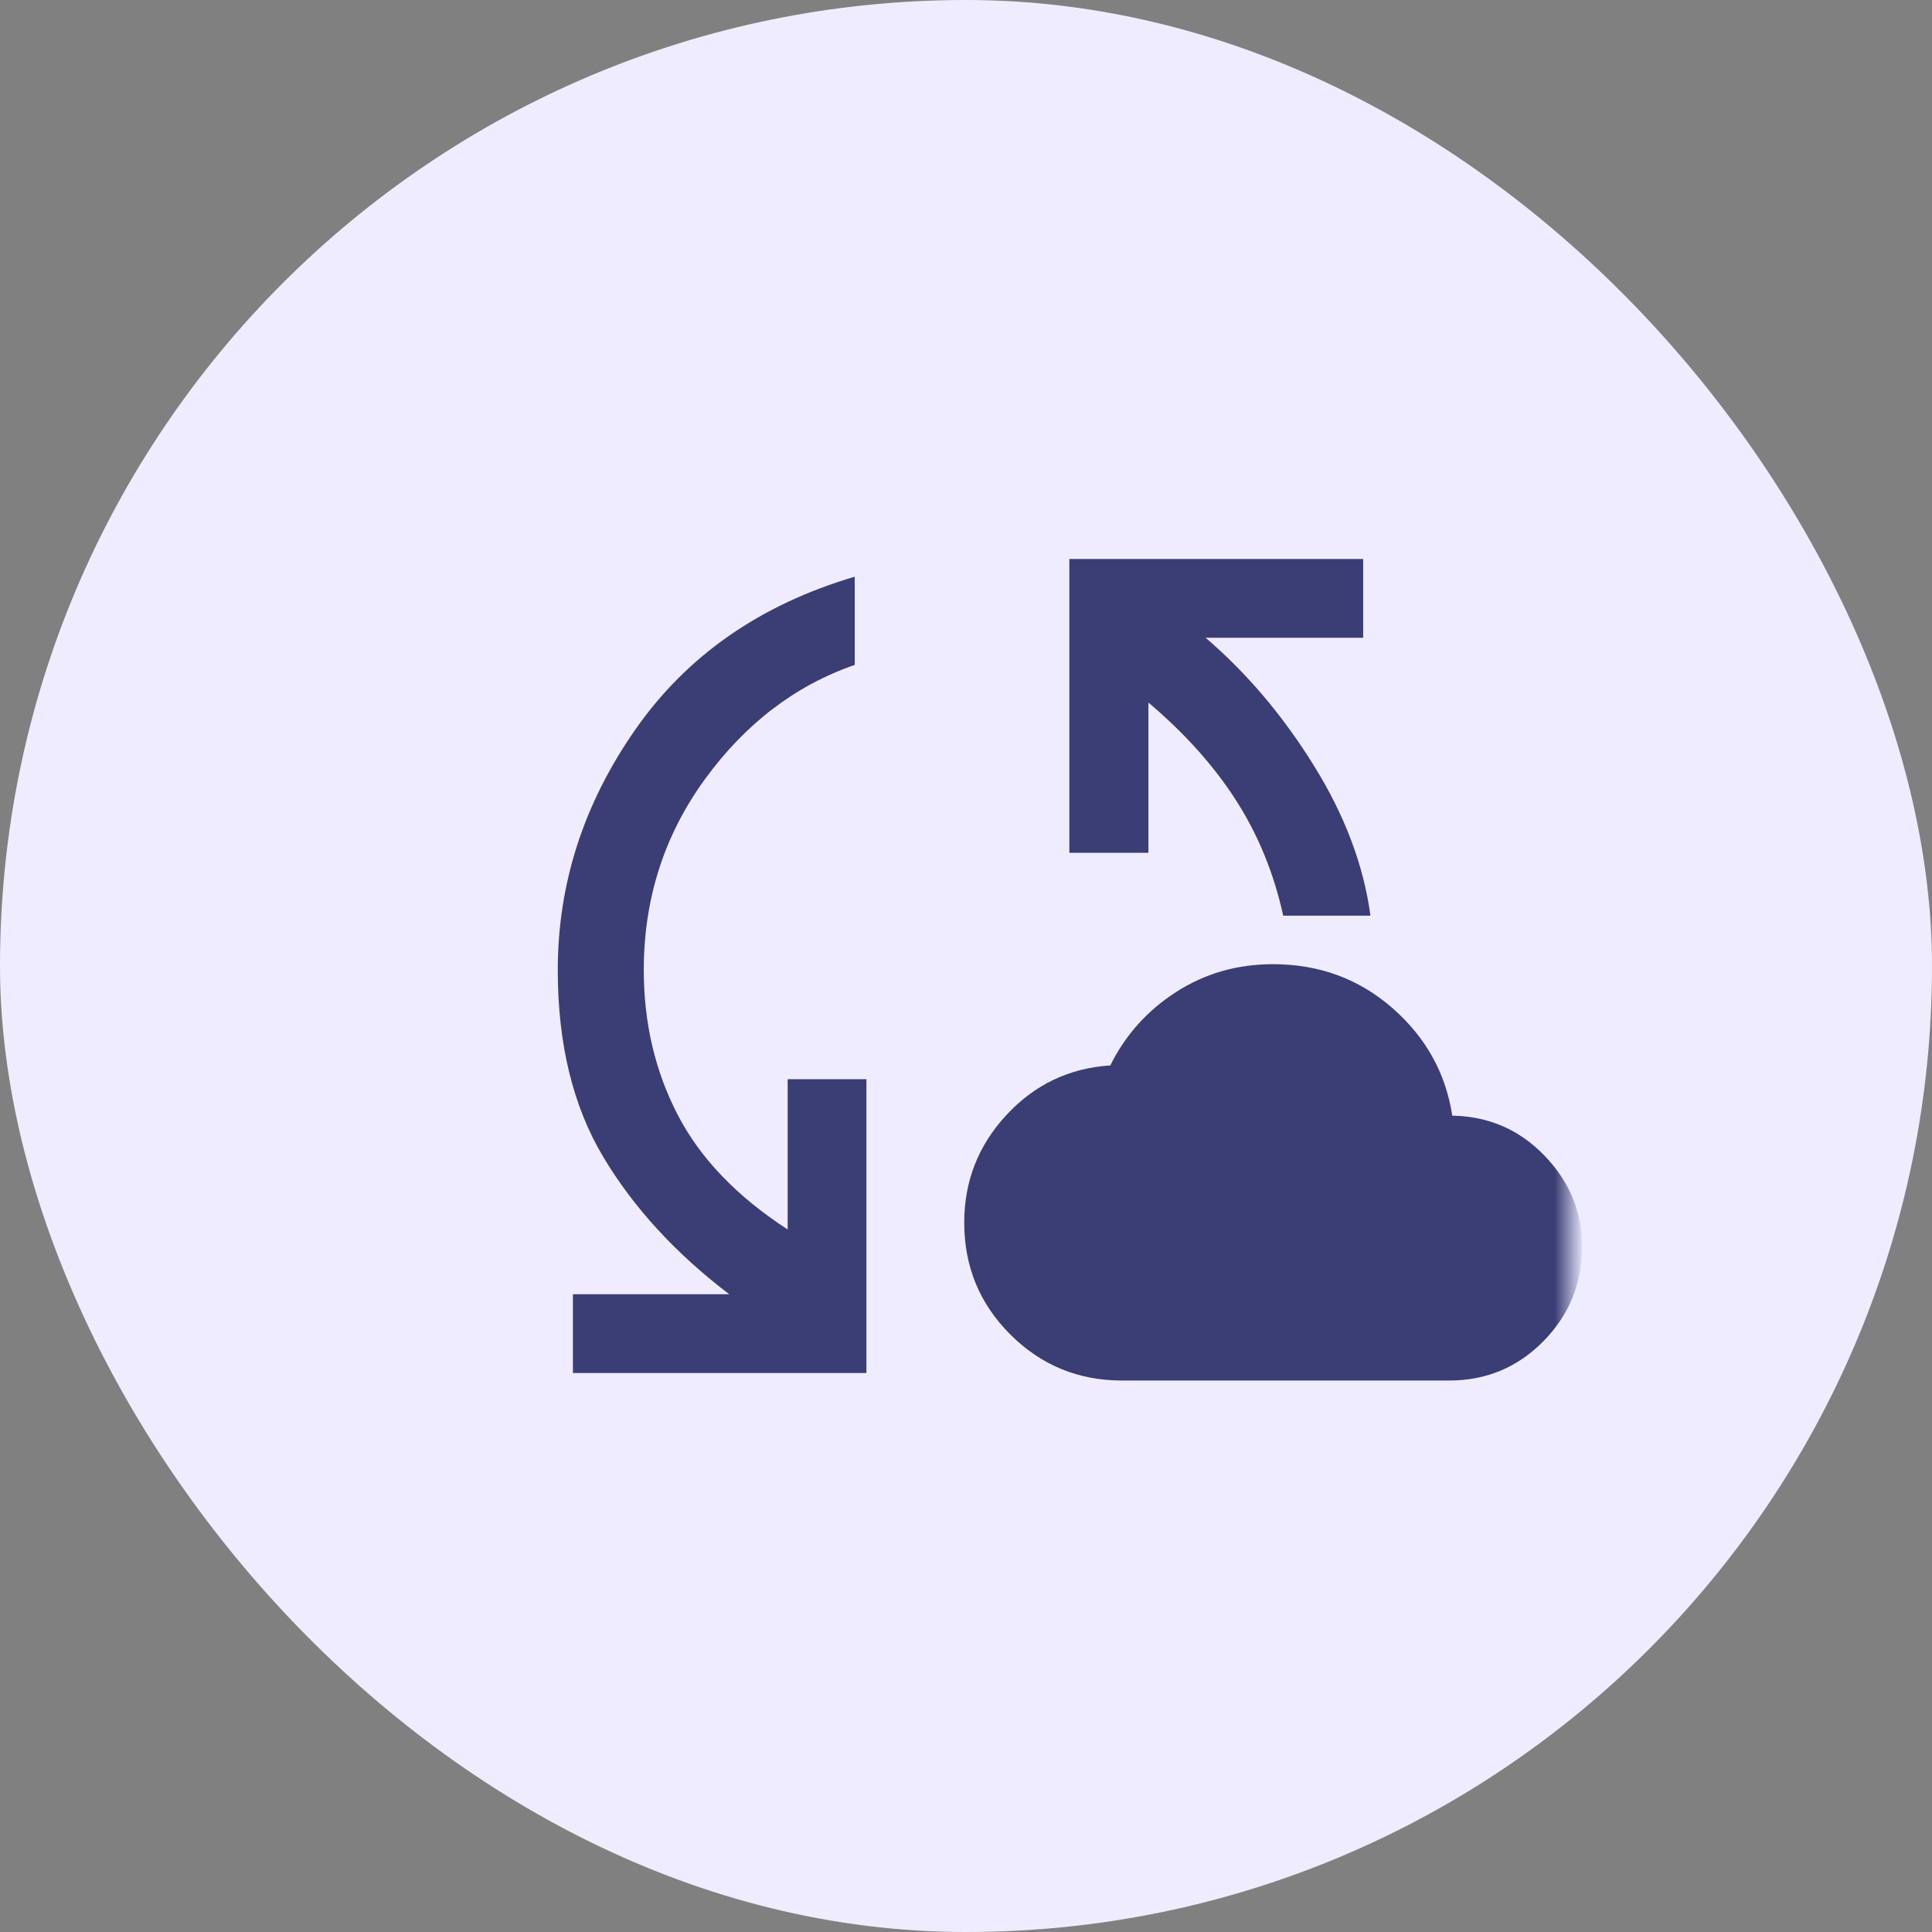
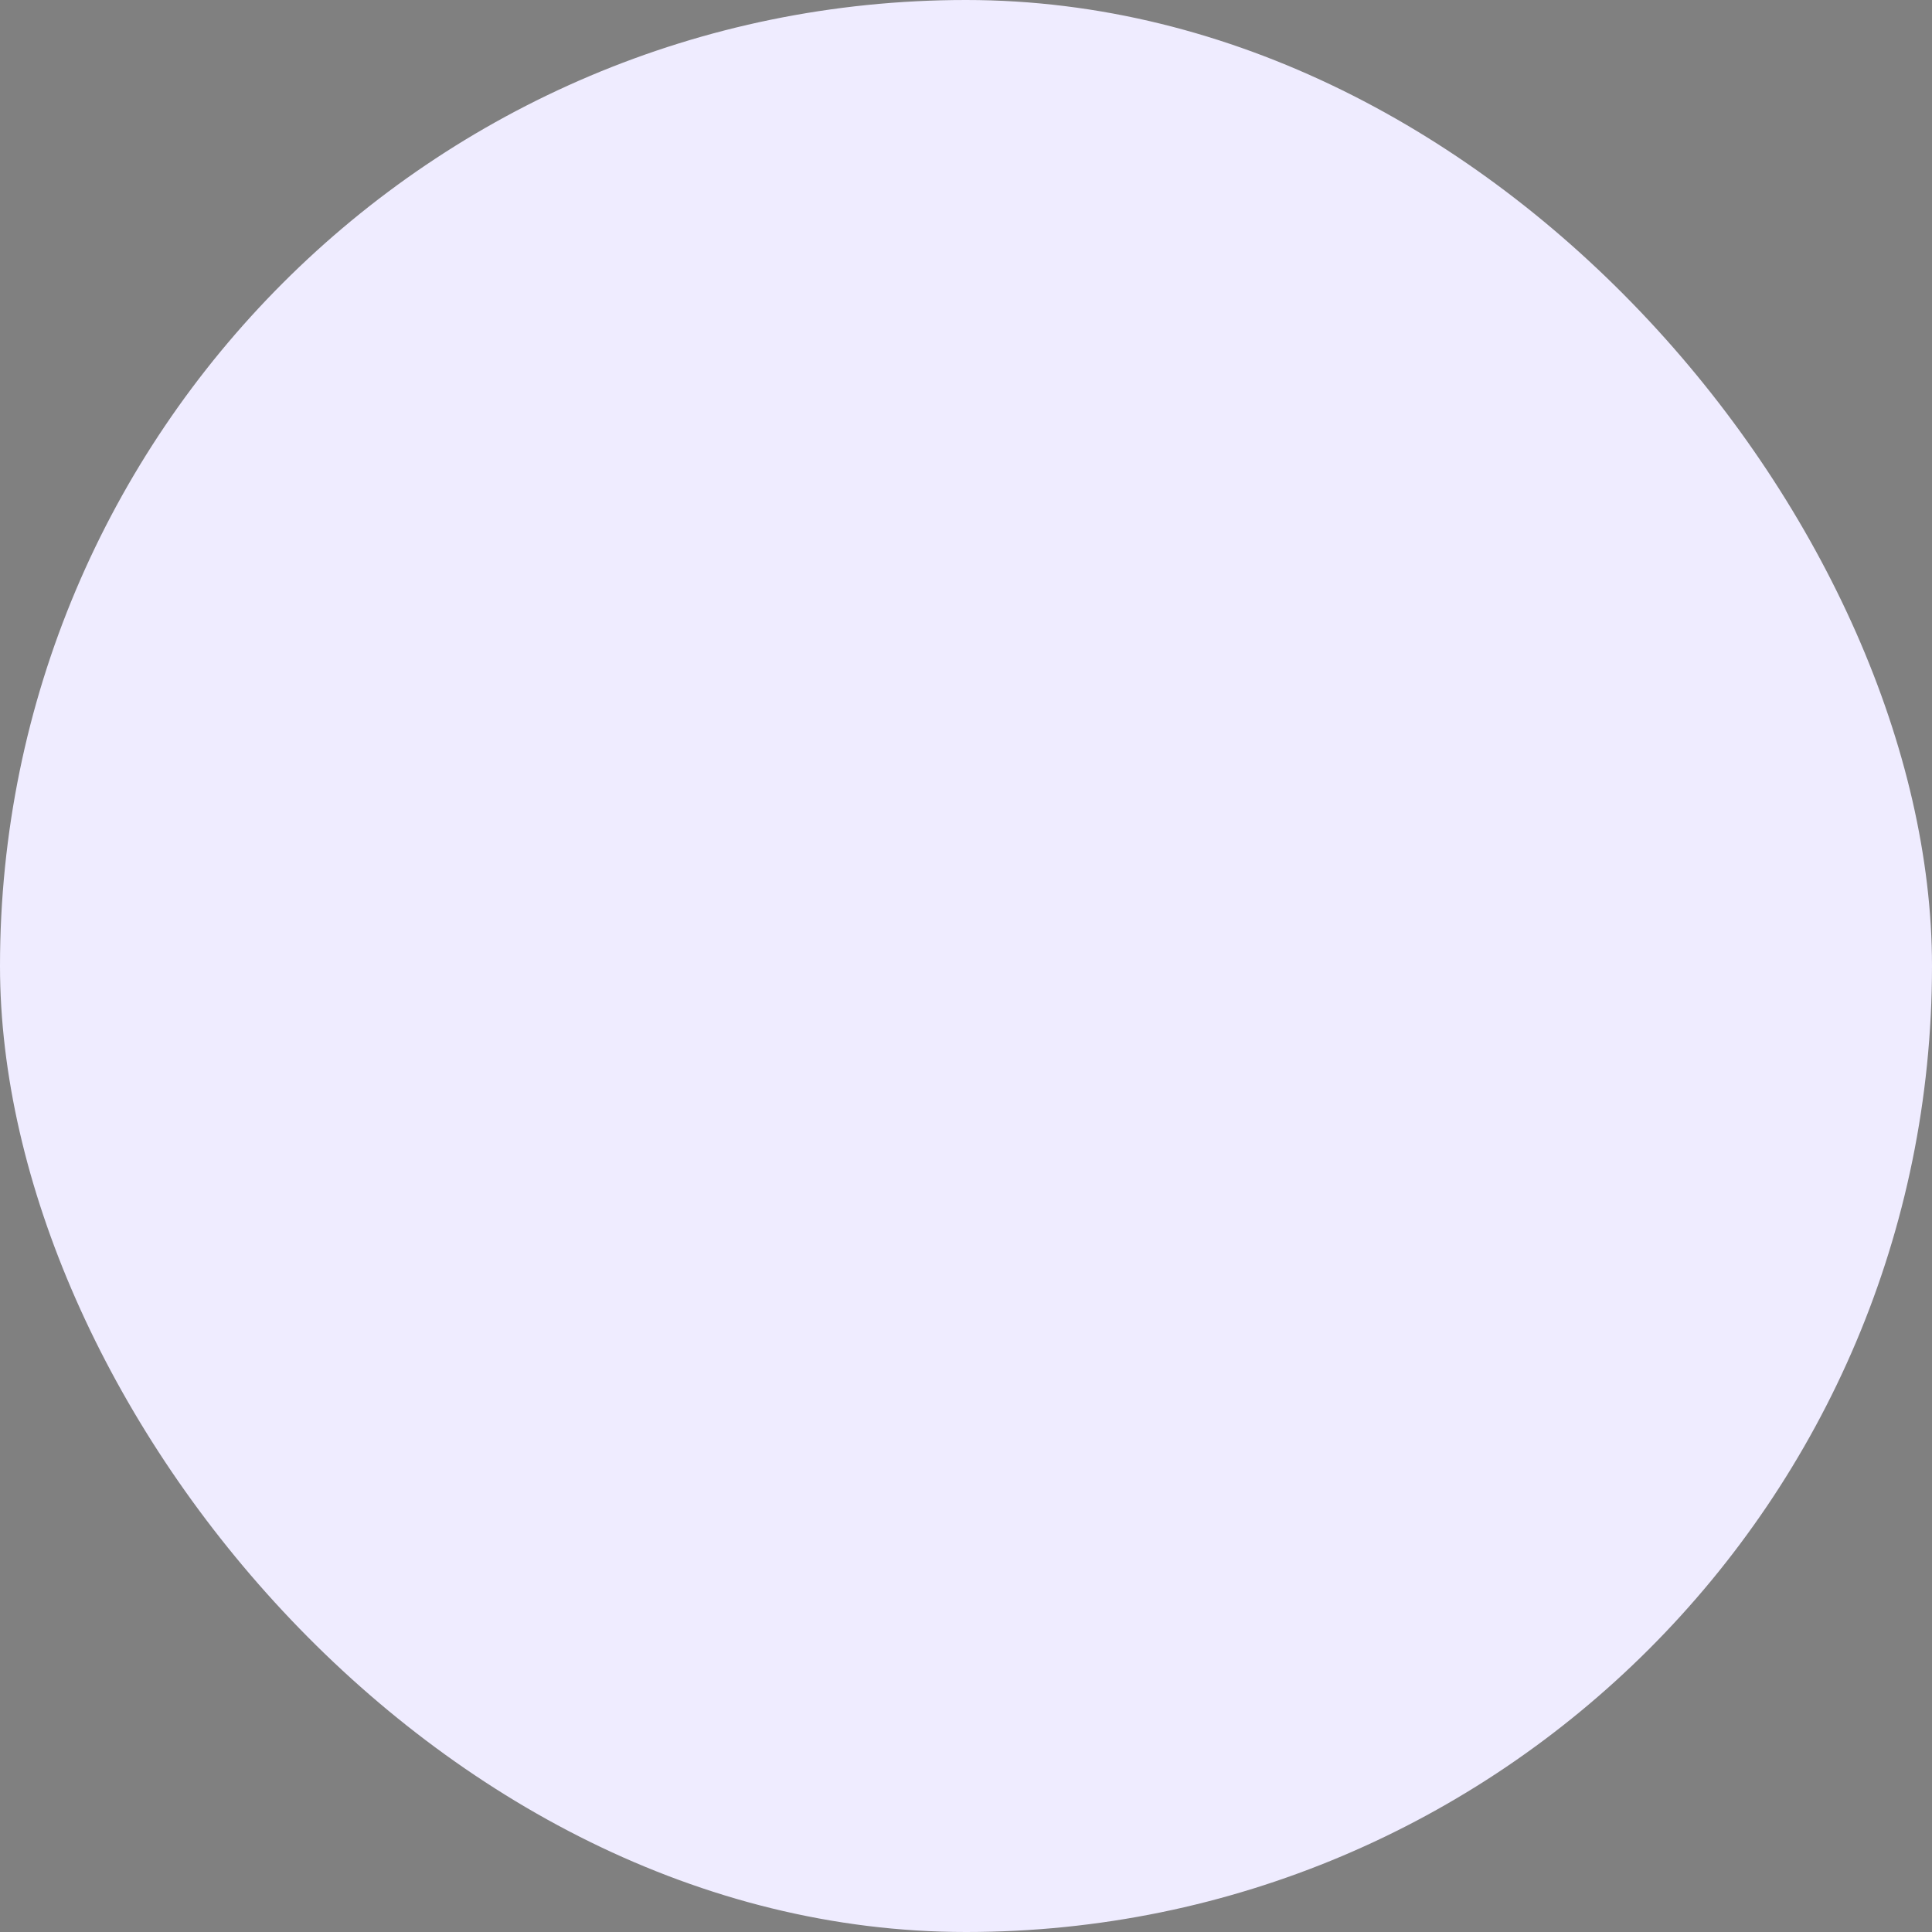
<svg xmlns="http://www.w3.org/2000/svg" width="64" height="64" viewBox="0 0 64 64" fill="none">
  <rect x="0" y="0" width="64" height="64" fill="#808080" stroke="none" />
  <rect width="64" height="64" rx="32" fill="#EFECFF" />
  <mask id="mask0_2036_10750" style="mask-type:alpha" maskUnits="userSpaceOnUse" x="12" y="12" width="40" height="40">
    <rect x="12" y="12" width="40" height="40" fill="#D9D9D9" />
  </mask>
  <g mask="url(#mask0_2036_10750)">
-     <path d="M18.978 45.483V42.873H24.156C22.378 41.52 20.987 40.004 19.983 38.324C18.98 36.645 18.477 34.582 18.477 32.135C18.477 29.274 19.334 26.619 21.046 24.168C22.757 21.716 25.18 20.029 28.314 19.104V22.026C26.342 22.709 24.684 23.976 23.341 25.827C21.998 27.678 21.326 29.781 21.326 32.135C21.326 33.884 21.7 35.48 22.447 36.924C23.194 38.368 24.409 39.636 26.092 40.727V35.75H28.701V45.483H18.978ZM37.17 45.732C35.721 45.732 34.487 45.224 33.468 44.207C32.45 43.19 31.941 41.955 31.941 40.501C31.941 39.129 32.407 37.94 33.34 36.935C34.273 35.929 35.42 35.382 36.78 35.293C37.279 34.287 38.005 33.476 38.959 32.862C39.913 32.248 40.983 31.94 42.17 31.94C43.699 31.94 45.017 32.425 46.124 33.392C47.232 34.361 47.893 35.55 48.109 36.96H48.192C49.372 37 50.37 37.448 51.185 38.305C52.001 39.161 52.408 40.157 52.408 41.292C52.408 42.517 51.981 43.563 51.126 44.431C50.271 45.298 49.23 45.732 48.003 45.732H37.17ZM42.508 30.333C42.202 28.937 41.683 27.666 40.952 26.523C40.221 25.379 39.251 24.296 38.043 23.273V28.25H35.424V18.517H45.157V21.127H39.938C41.299 22.292 42.493 23.701 43.52 25.354C44.548 27.007 45.174 28.667 45.398 30.333H42.508Z" fill="#3A3E74" />
-   </g>
+     </g>
</svg>